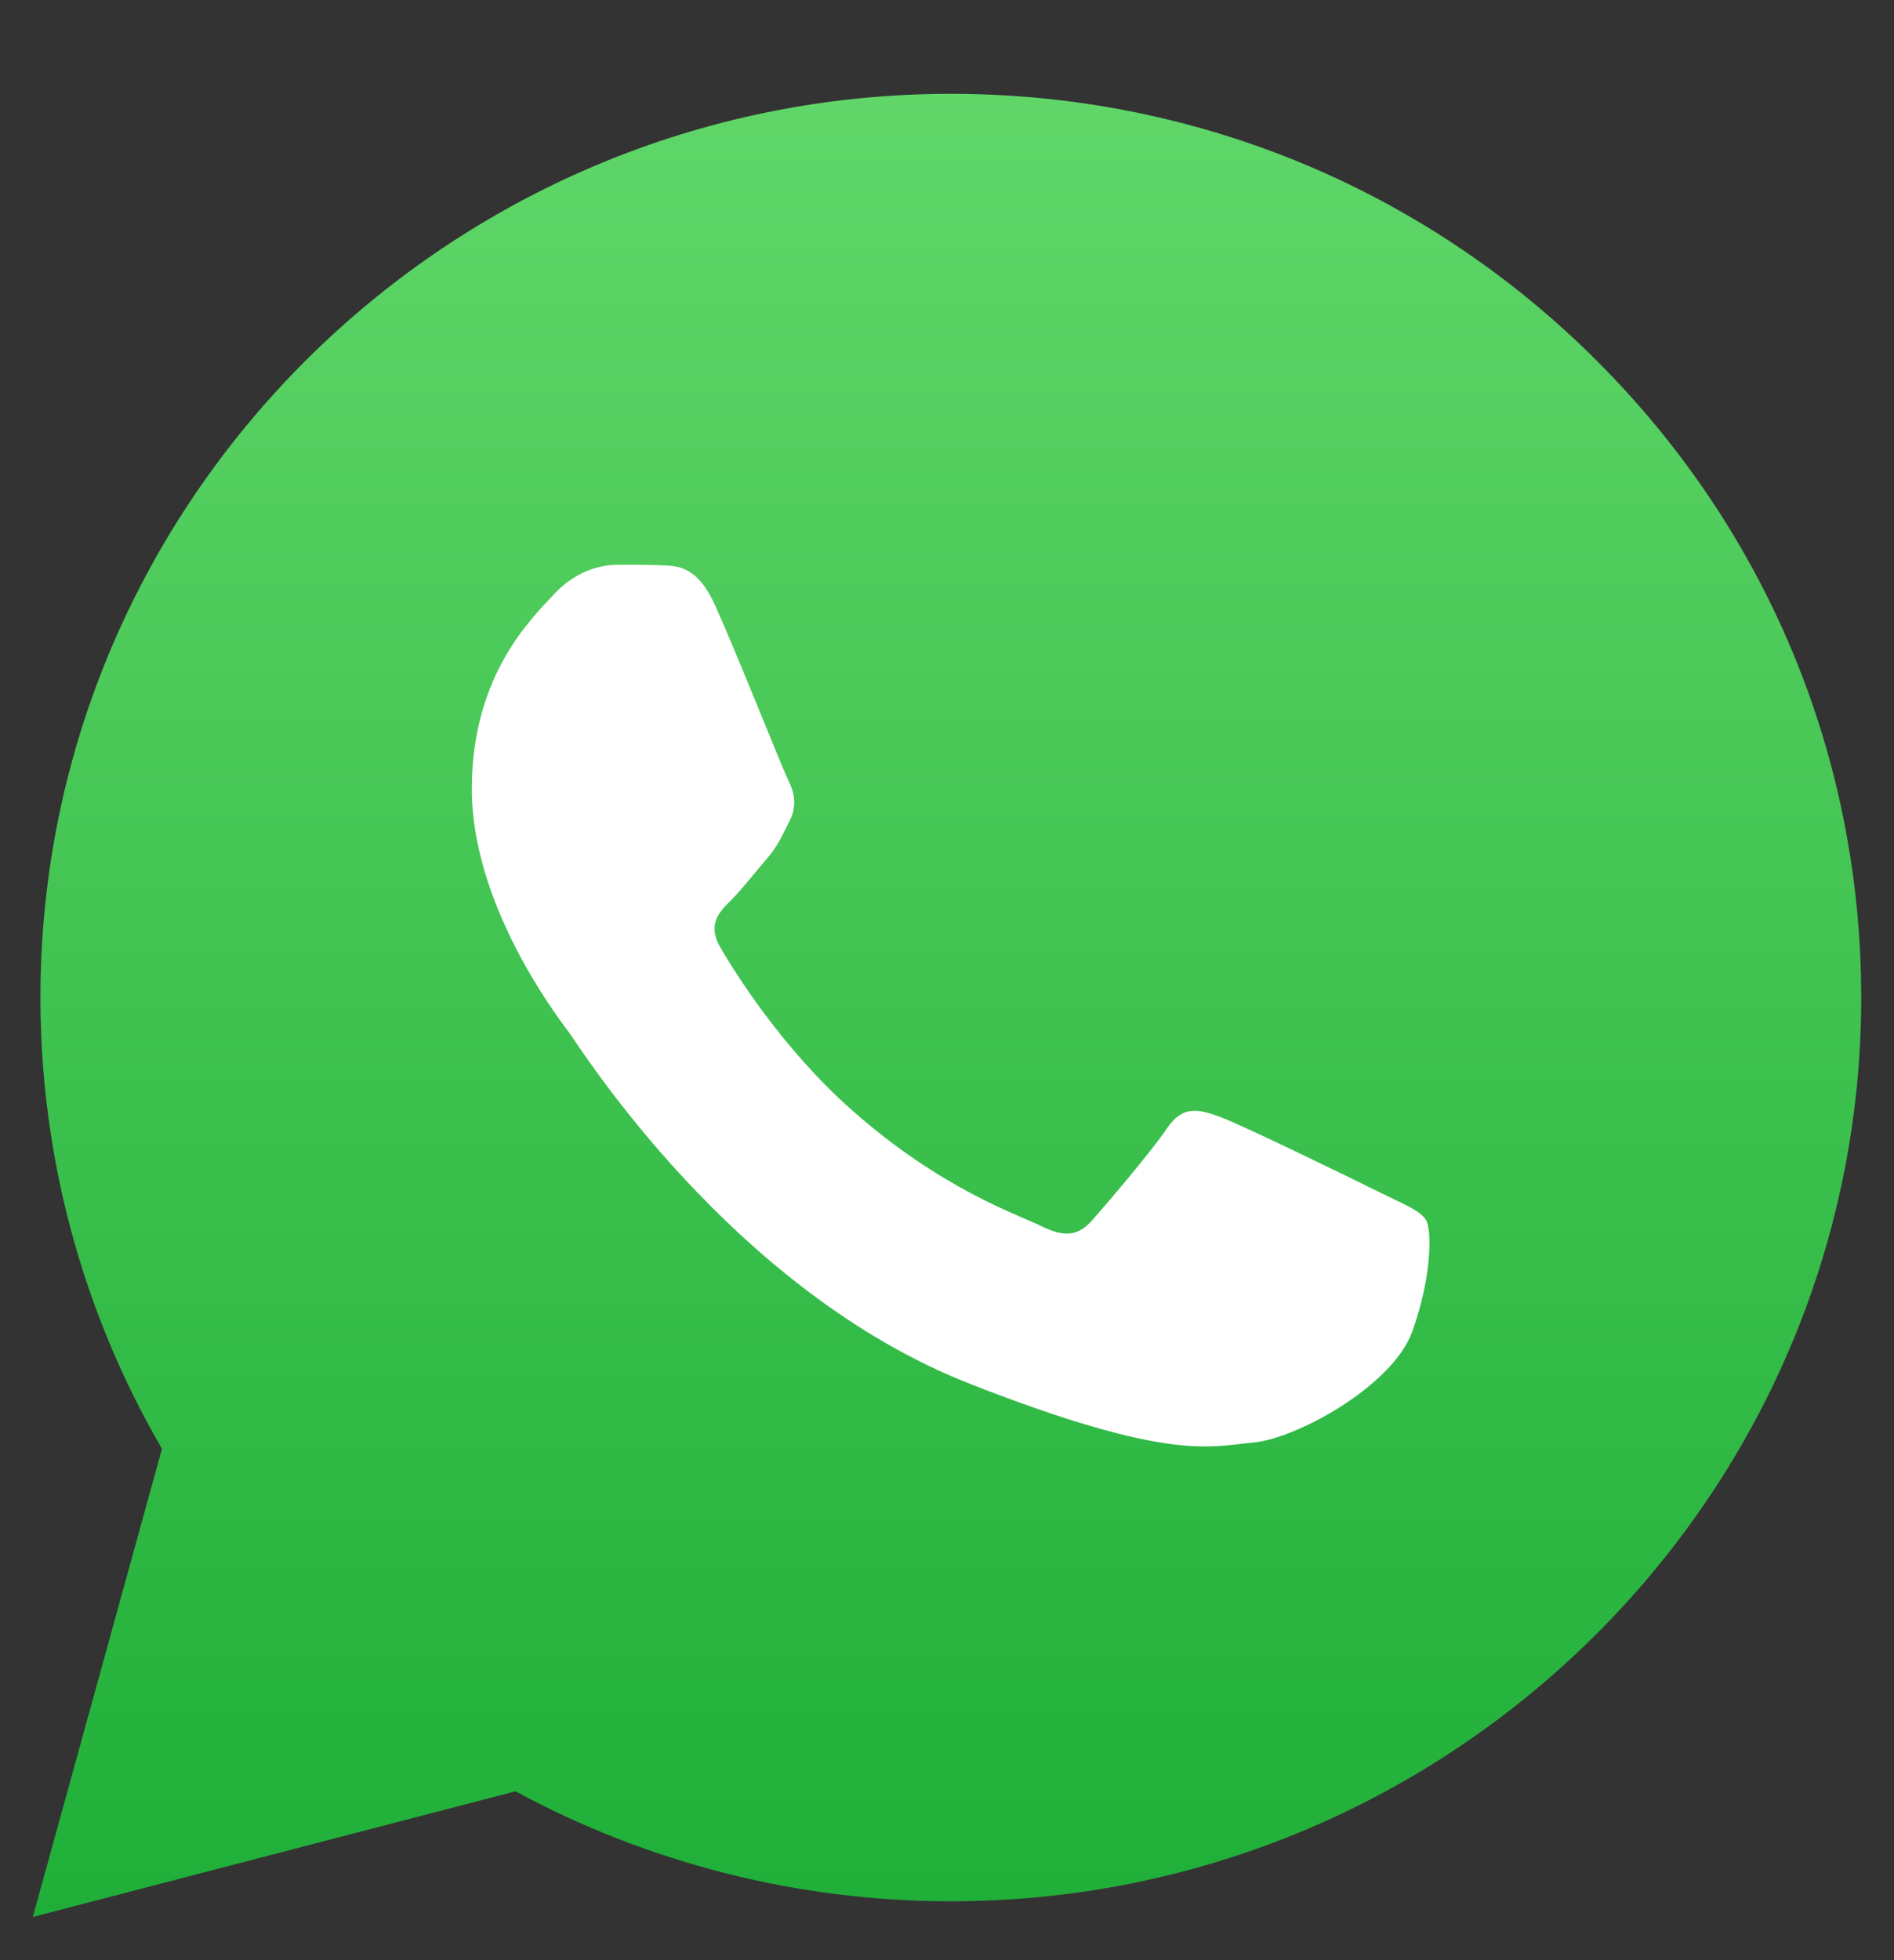
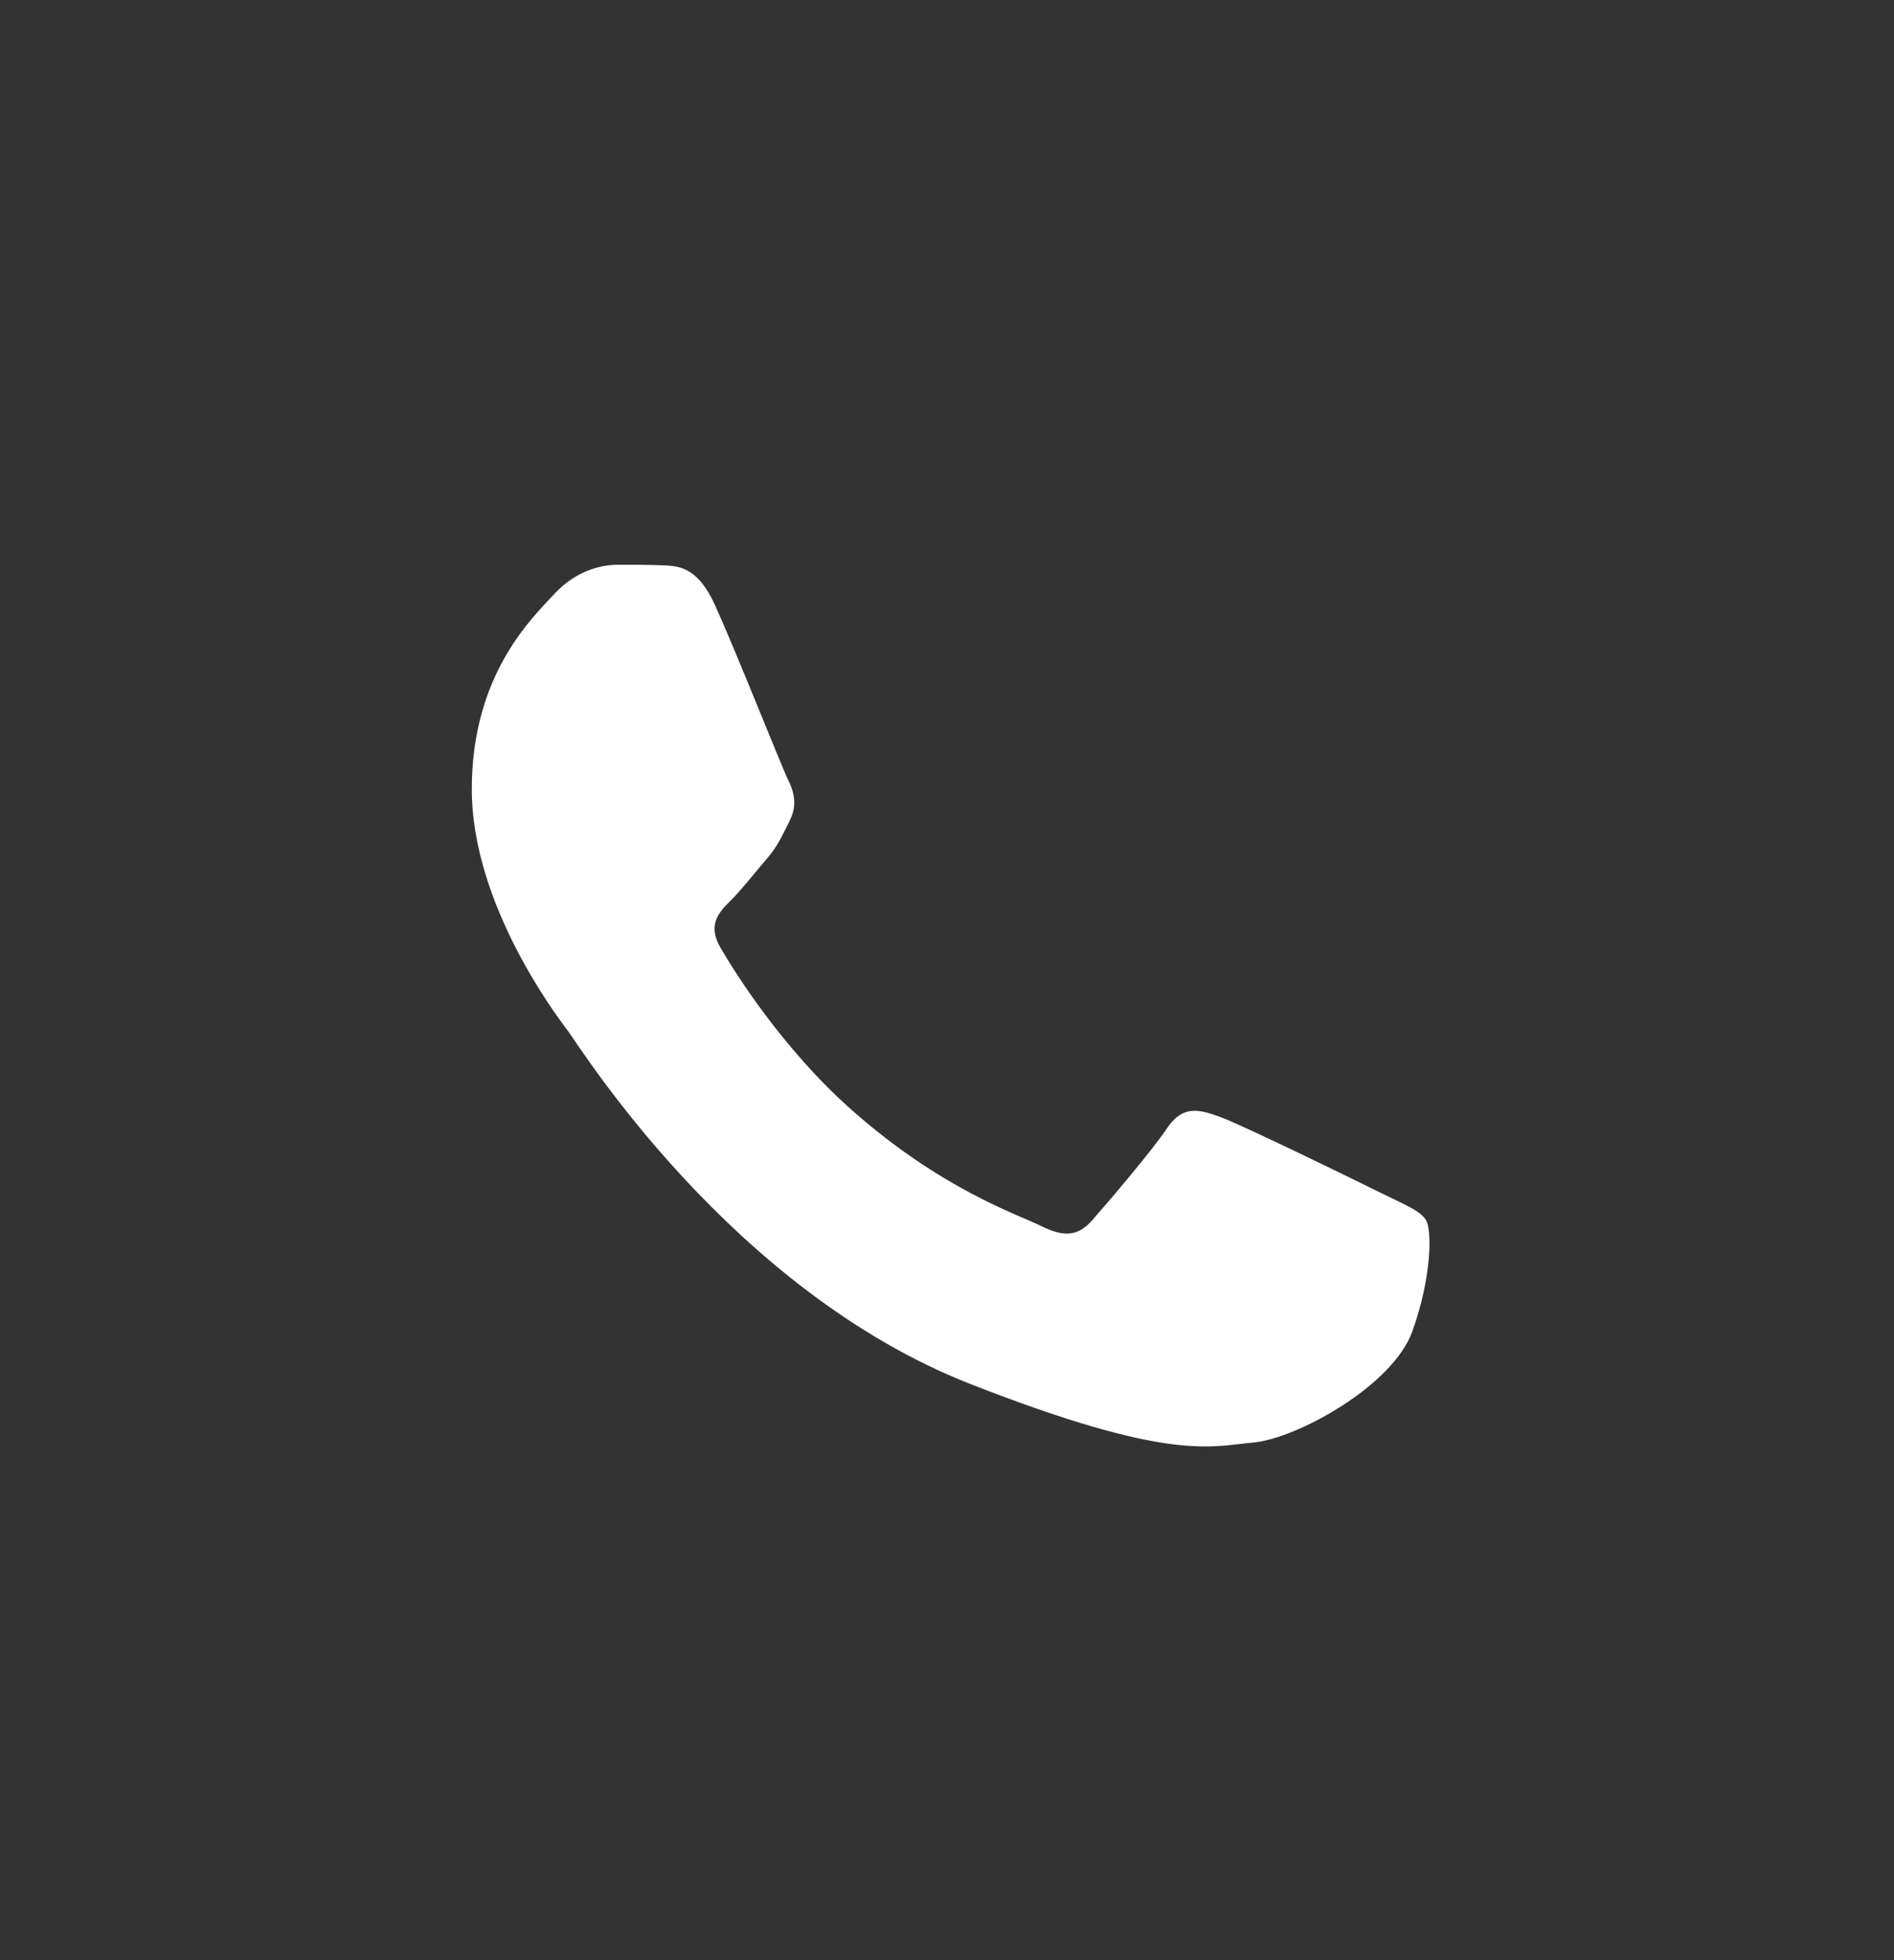
<svg xmlns="http://www.w3.org/2000/svg" width="29" height="30" viewBox="0 0 29 30" fill="none">
  <rect x="0" y="0" width="29" height="30" fill="#333333" stroke="none" />
  <g clip-path="url(#clip0_5918_5627)">
-     <path d="M0.619 15.262C0.618 17.698 1.26 20.077 2.48 22.174L0.502 29.339L7.892 27.416C9.936 28.52 12.226 29.099 14.553 29.099H14.559C22.241 29.099 28.494 22.896 28.498 15.273C28.499 11.578 27.051 8.104 24.419 5.491C21.787 2.877 18.287 1.437 14.558 1.436C6.875 1.436 0.622 7.638 0.619 15.262" fill="url(#paint0_linear_5918_5627)" />
    <path d="M10.952 9.27C10.682 8.674 10.397 8.662 10.14 8.652C9.93 8.643 9.689 8.644 9.449 8.644C9.208 8.644 8.817 8.733 8.487 9.091C8.156 9.45 7.224 10.316 7.224 12.077C7.224 13.838 8.517 15.54 8.697 15.78C8.877 16.018 11.193 19.748 14.86 21.183C17.908 22.375 18.528 22.138 19.189 22.078C19.851 22.019 21.324 21.213 21.625 20.377C21.925 19.541 21.925 18.825 21.835 18.675C21.745 18.526 21.504 18.436 21.143 18.257C20.783 18.078 19.009 17.212 18.678 17.093C18.347 16.973 18.107 16.914 17.866 17.272C17.626 17.63 16.935 18.436 16.724 18.675C16.514 18.914 16.303 18.944 15.943 18.765C15.582 18.585 14.42 18.208 13.041 16.988C11.969 16.039 11.244 14.868 11.034 14.509C10.823 14.151 11.011 13.957 11.192 13.779C11.354 13.618 11.553 13.361 11.734 13.152C11.914 12.943 11.974 12.794 12.094 12.555C12.214 12.316 12.154 12.107 12.064 11.928C11.974 11.749 11.273 9.978 10.952 9.271" fill="white" />
  </g>
  <defs>
    <linearGradient id="paint0_linear_5918_5627" x1="14.5" y1="29.339" x2="14.5" y2="1.436" gradientUnits="userSpaceOnUse">
      <stop stop-color="#1FAF38" />
      <stop offset="1" stop-color="#60D669" />
    </linearGradient>
    <clipPath id="clip0_5918_5627">
      <rect width="29" height="29" fill="white" transform="translate(0 0.936)" />
    </clipPath>
  </defs>
</svg>